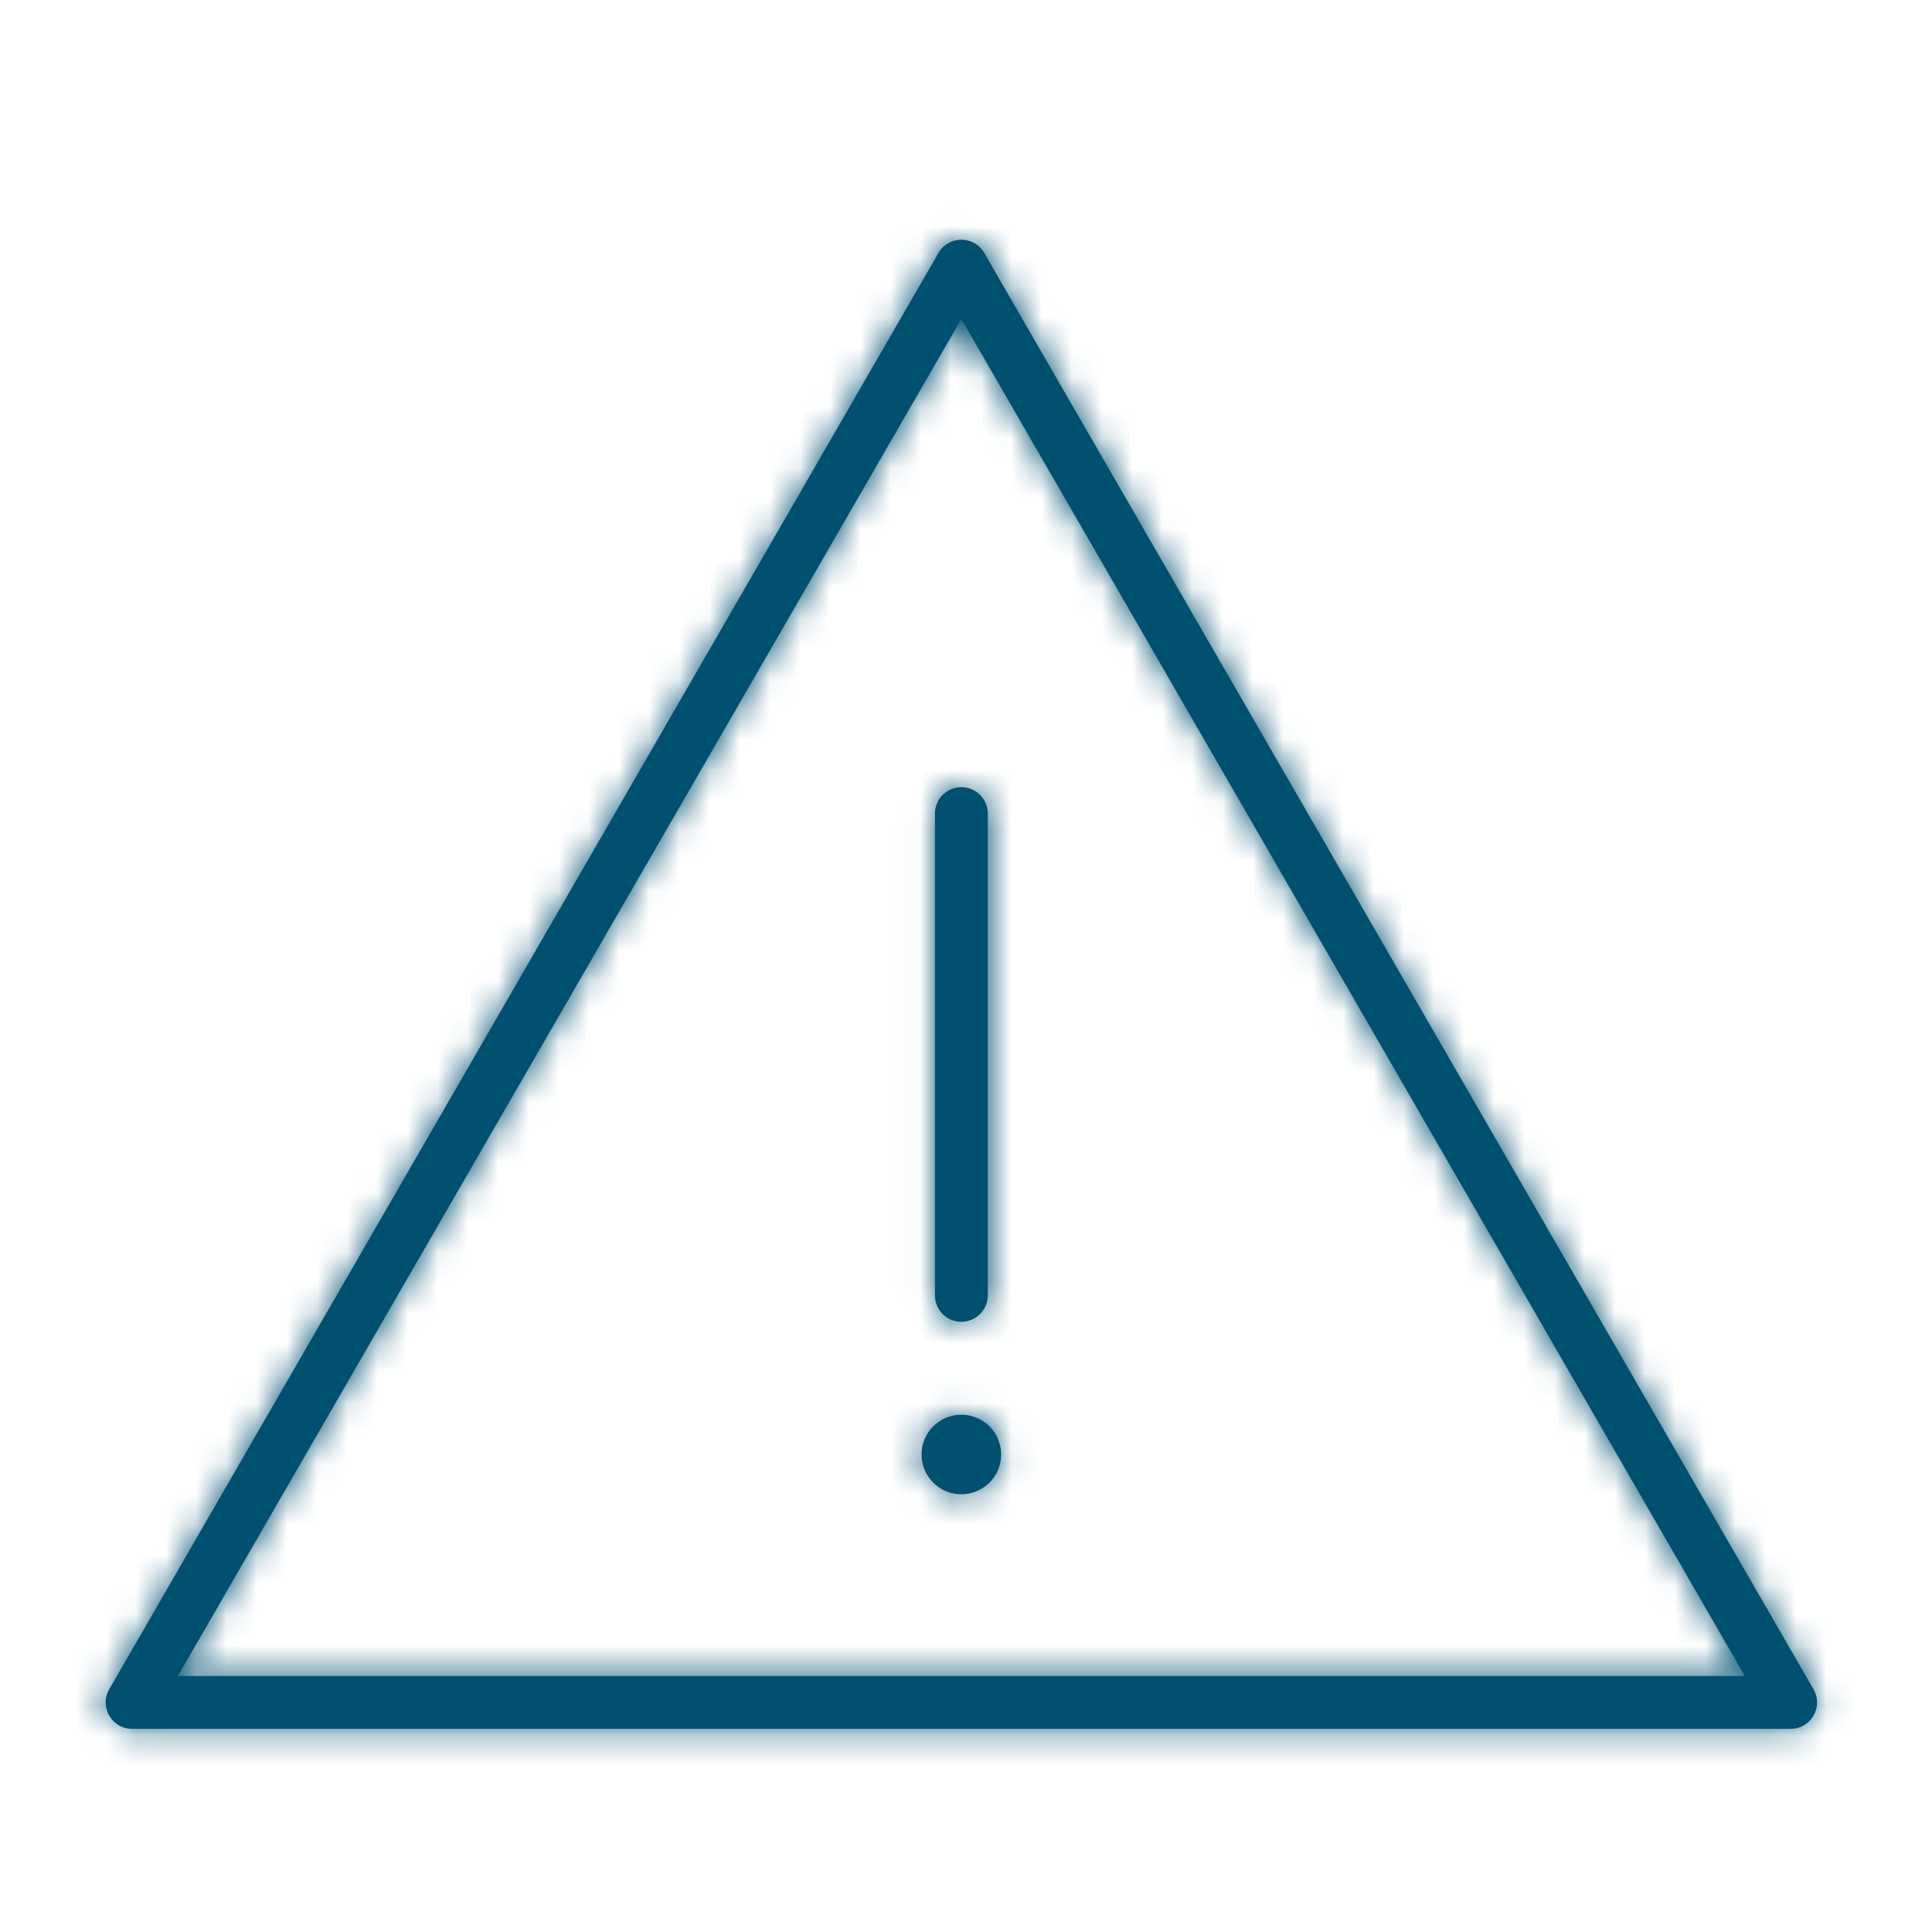
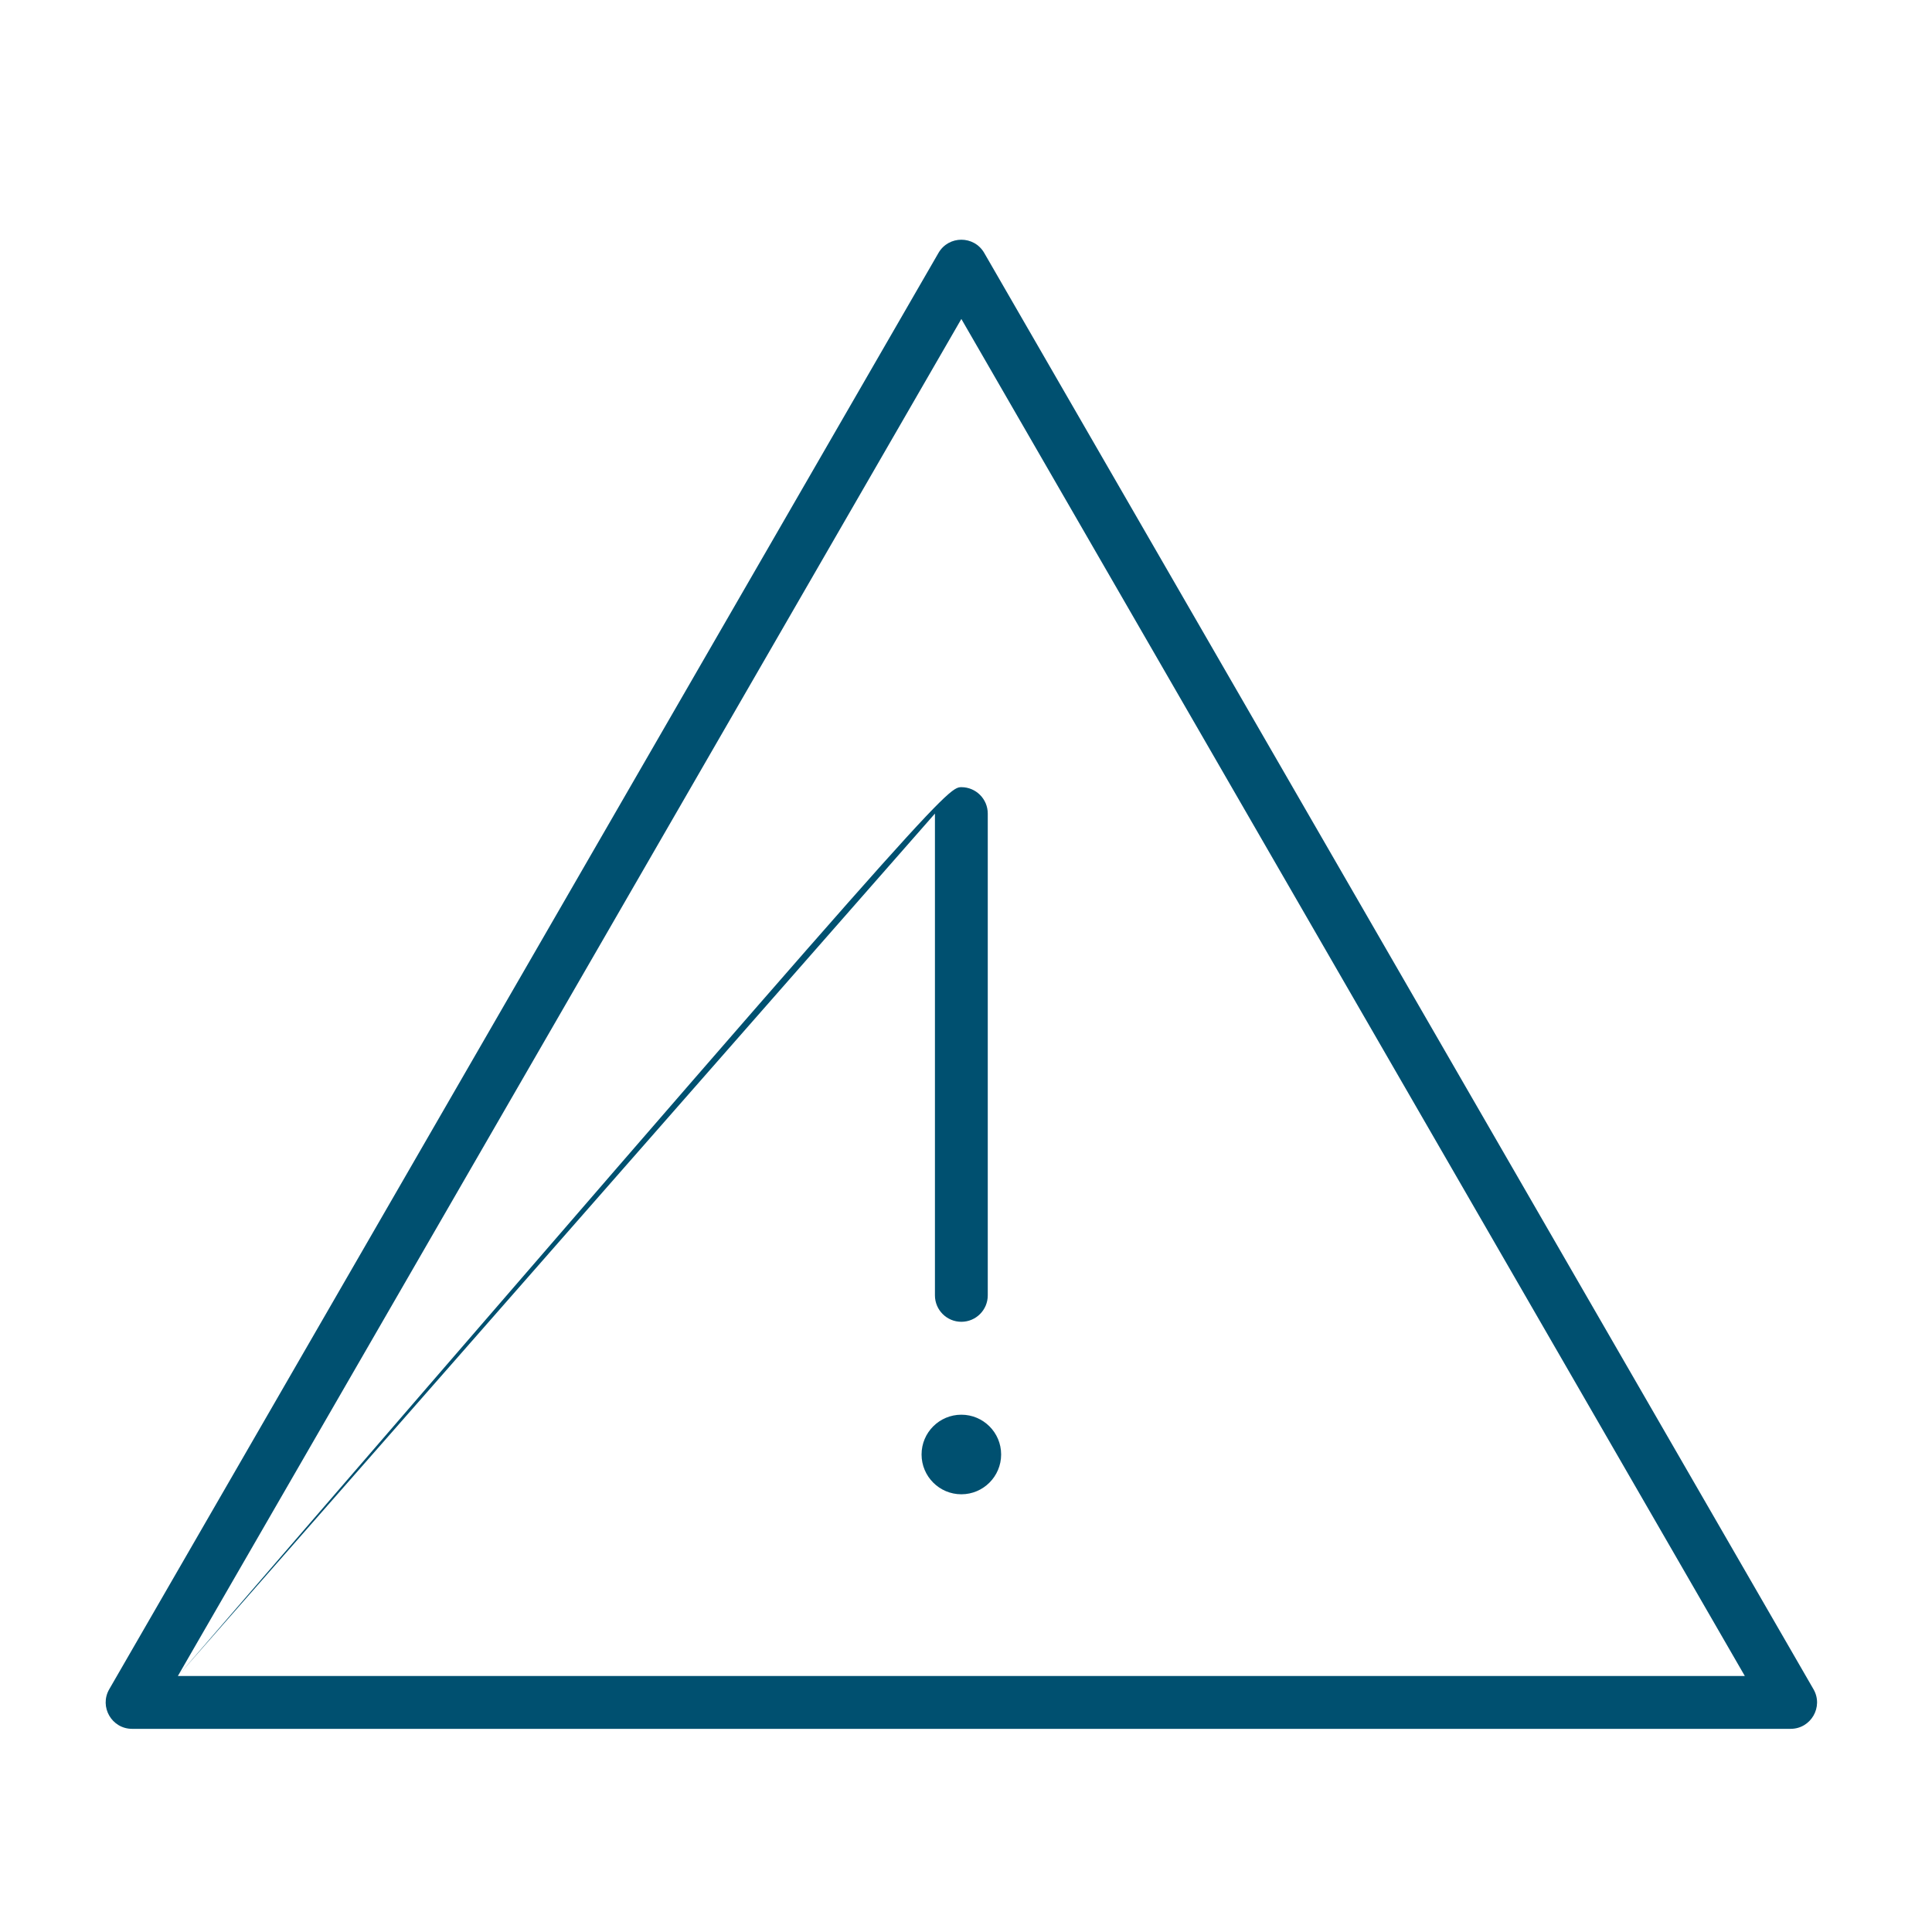
<svg xmlns="http://www.w3.org/2000/svg" xmlns:xlink="http://www.w3.org/1999/xlink" width="64px" height="64px" viewBox="0 0 64 64" version="1.1">
  <title>icon/Risk factors/Chemical exposure</title>
  <desc>Created with Sketch.</desc>
  <defs>
-     <path d="M1.376,50.27 C0.703,50.27 0.282,49.541 0.619,48.958 L14.353,25.169 L28.088,1.379 C28.425,0.795 29.267,0.795 29.604,1.379 L43.339,25.169 L57.074,48.958 C57.411,49.541 56.99,50.27 56.316,50.27 L1.376,50.27 Z M2.892,48.52 L54.8,48.52 L41.823,26.044 L28.846,3.566 L15.869,26.044 L2.892,48.52 Z M27.971,19.951 C27.971,19.468 28.363,19.076 28.846,19.076 C29.329,19.076 29.721,19.468 29.721,19.951 L29.721,35.911 C29.721,36.394 29.329,36.786 28.846,36.786 C28.363,36.786 27.971,36.394 27.971,35.911 L27.971,19.951 Z M30.164,41.181 C30.164,41.909 29.573,42.5 28.846,42.5 C28.118,42.5 27.528,41.909 27.528,41.181 C27.528,40.454 28.118,39.864 28.846,39.864 C29.573,39.864 30.164,40.454 30.164,41.181 Z" id="path-1" />
+     <path d="M1.376,50.27 C0.703,50.27 0.282,49.541 0.619,48.958 L14.353,25.169 L28.088,1.379 C28.425,0.795 29.267,0.795 29.604,1.379 L43.339,25.169 L57.074,48.958 C57.411,49.541 56.99,50.27 56.316,50.27 L1.376,50.27 Z M2.892,48.52 L54.8,48.52 L41.823,26.044 L28.846,3.566 L15.869,26.044 L2.892,48.52 Z C27.971,19.468 28.363,19.076 28.846,19.076 C29.329,19.076 29.721,19.468 29.721,19.951 L29.721,35.911 C29.721,36.394 29.329,36.786 28.846,36.786 C28.363,36.786 27.971,36.394 27.971,35.911 L27.971,19.951 Z M30.164,41.181 C30.164,41.909 29.573,42.5 28.846,42.5 C28.118,42.5 27.528,41.909 27.528,41.181 C27.528,40.454 28.118,39.864 28.846,39.864 C29.573,39.864 30.164,40.454 30.164,41.181 Z" id="path-1" />
  </defs>
  <g id="icon/Risk-factors/Chemical-exposure" stroke="none" stroke-width="1" fill="none" fill-rule="evenodd">
    <g transform="translate(3, 7)">
      <mask id="mask-2" fill="white">
        <use xlink:href="#path-1" />
      </mask>
      <use id="Combined-Shape" fill="#005070" fill-rule="nonzero" xlink:href="#path-1" />
      <g id="Color/navy" mask="url(#mask-2)" fill="#005070">
        <g transform="translate(-3, -7)" id="color/primary">
-           <rect x="0" y="0" width="64" height="64" />
-         </g>
+           </g>
      </g>
    </g>
  </g>
</svg>